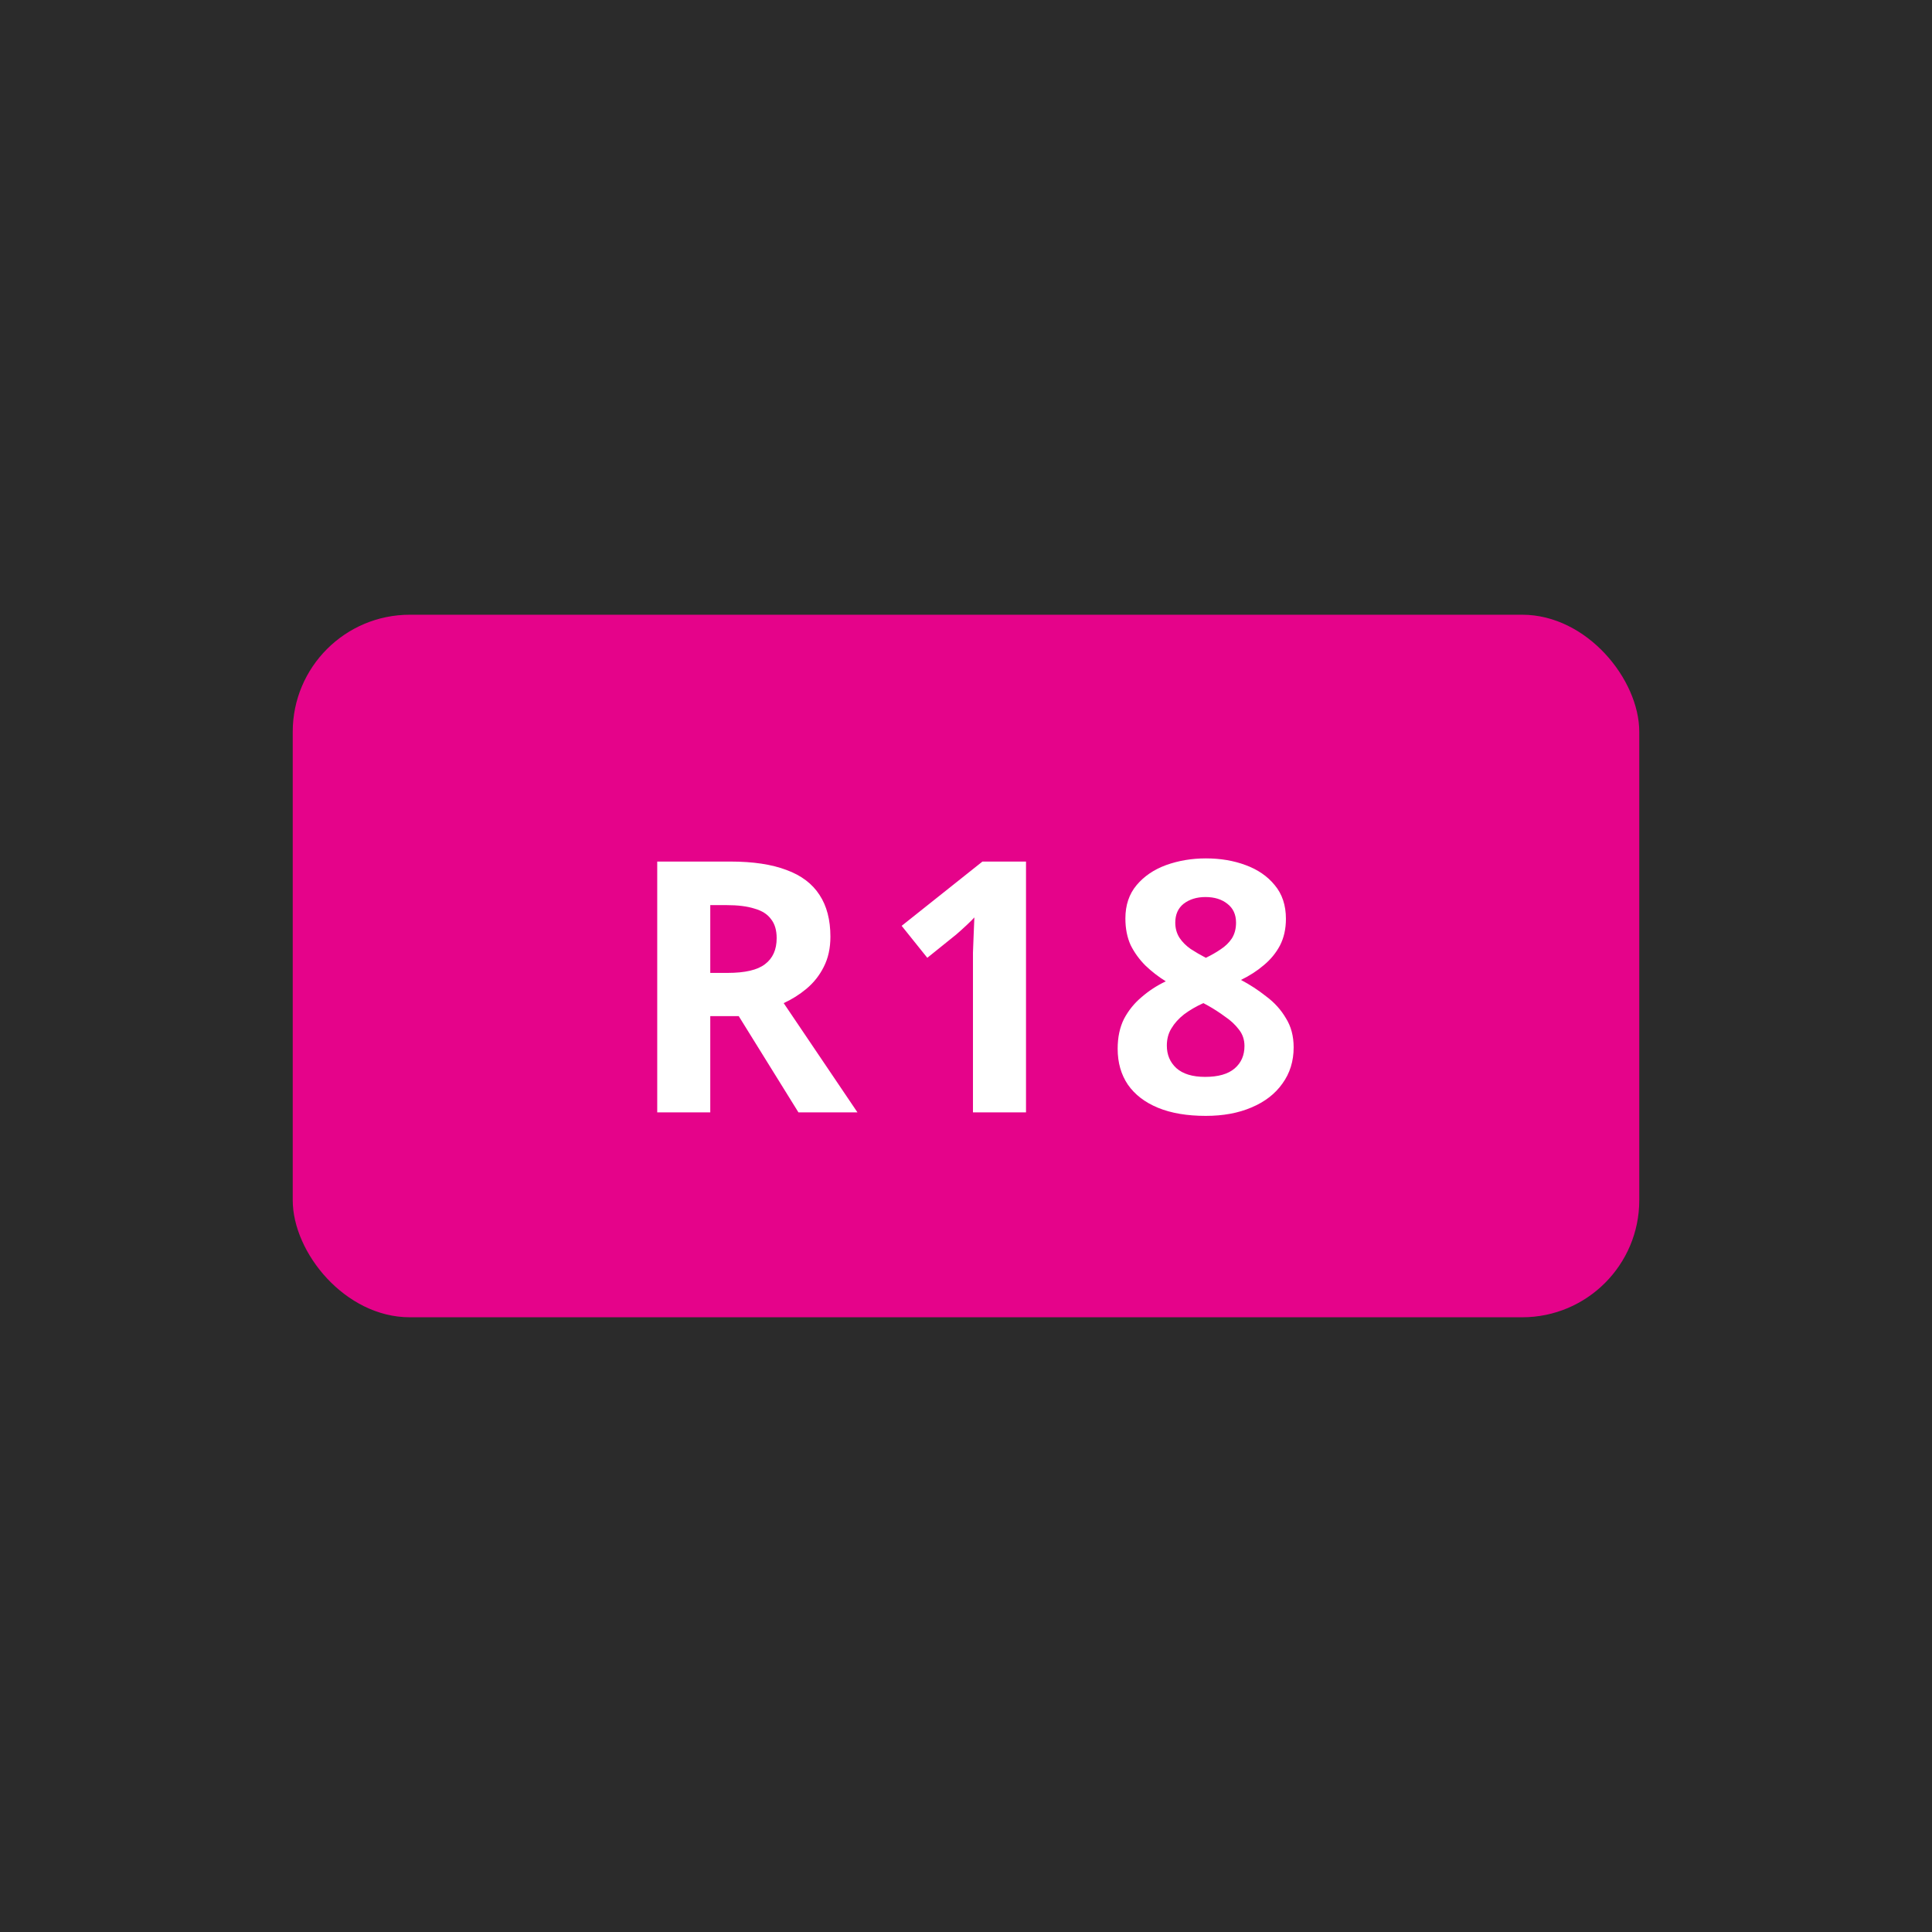
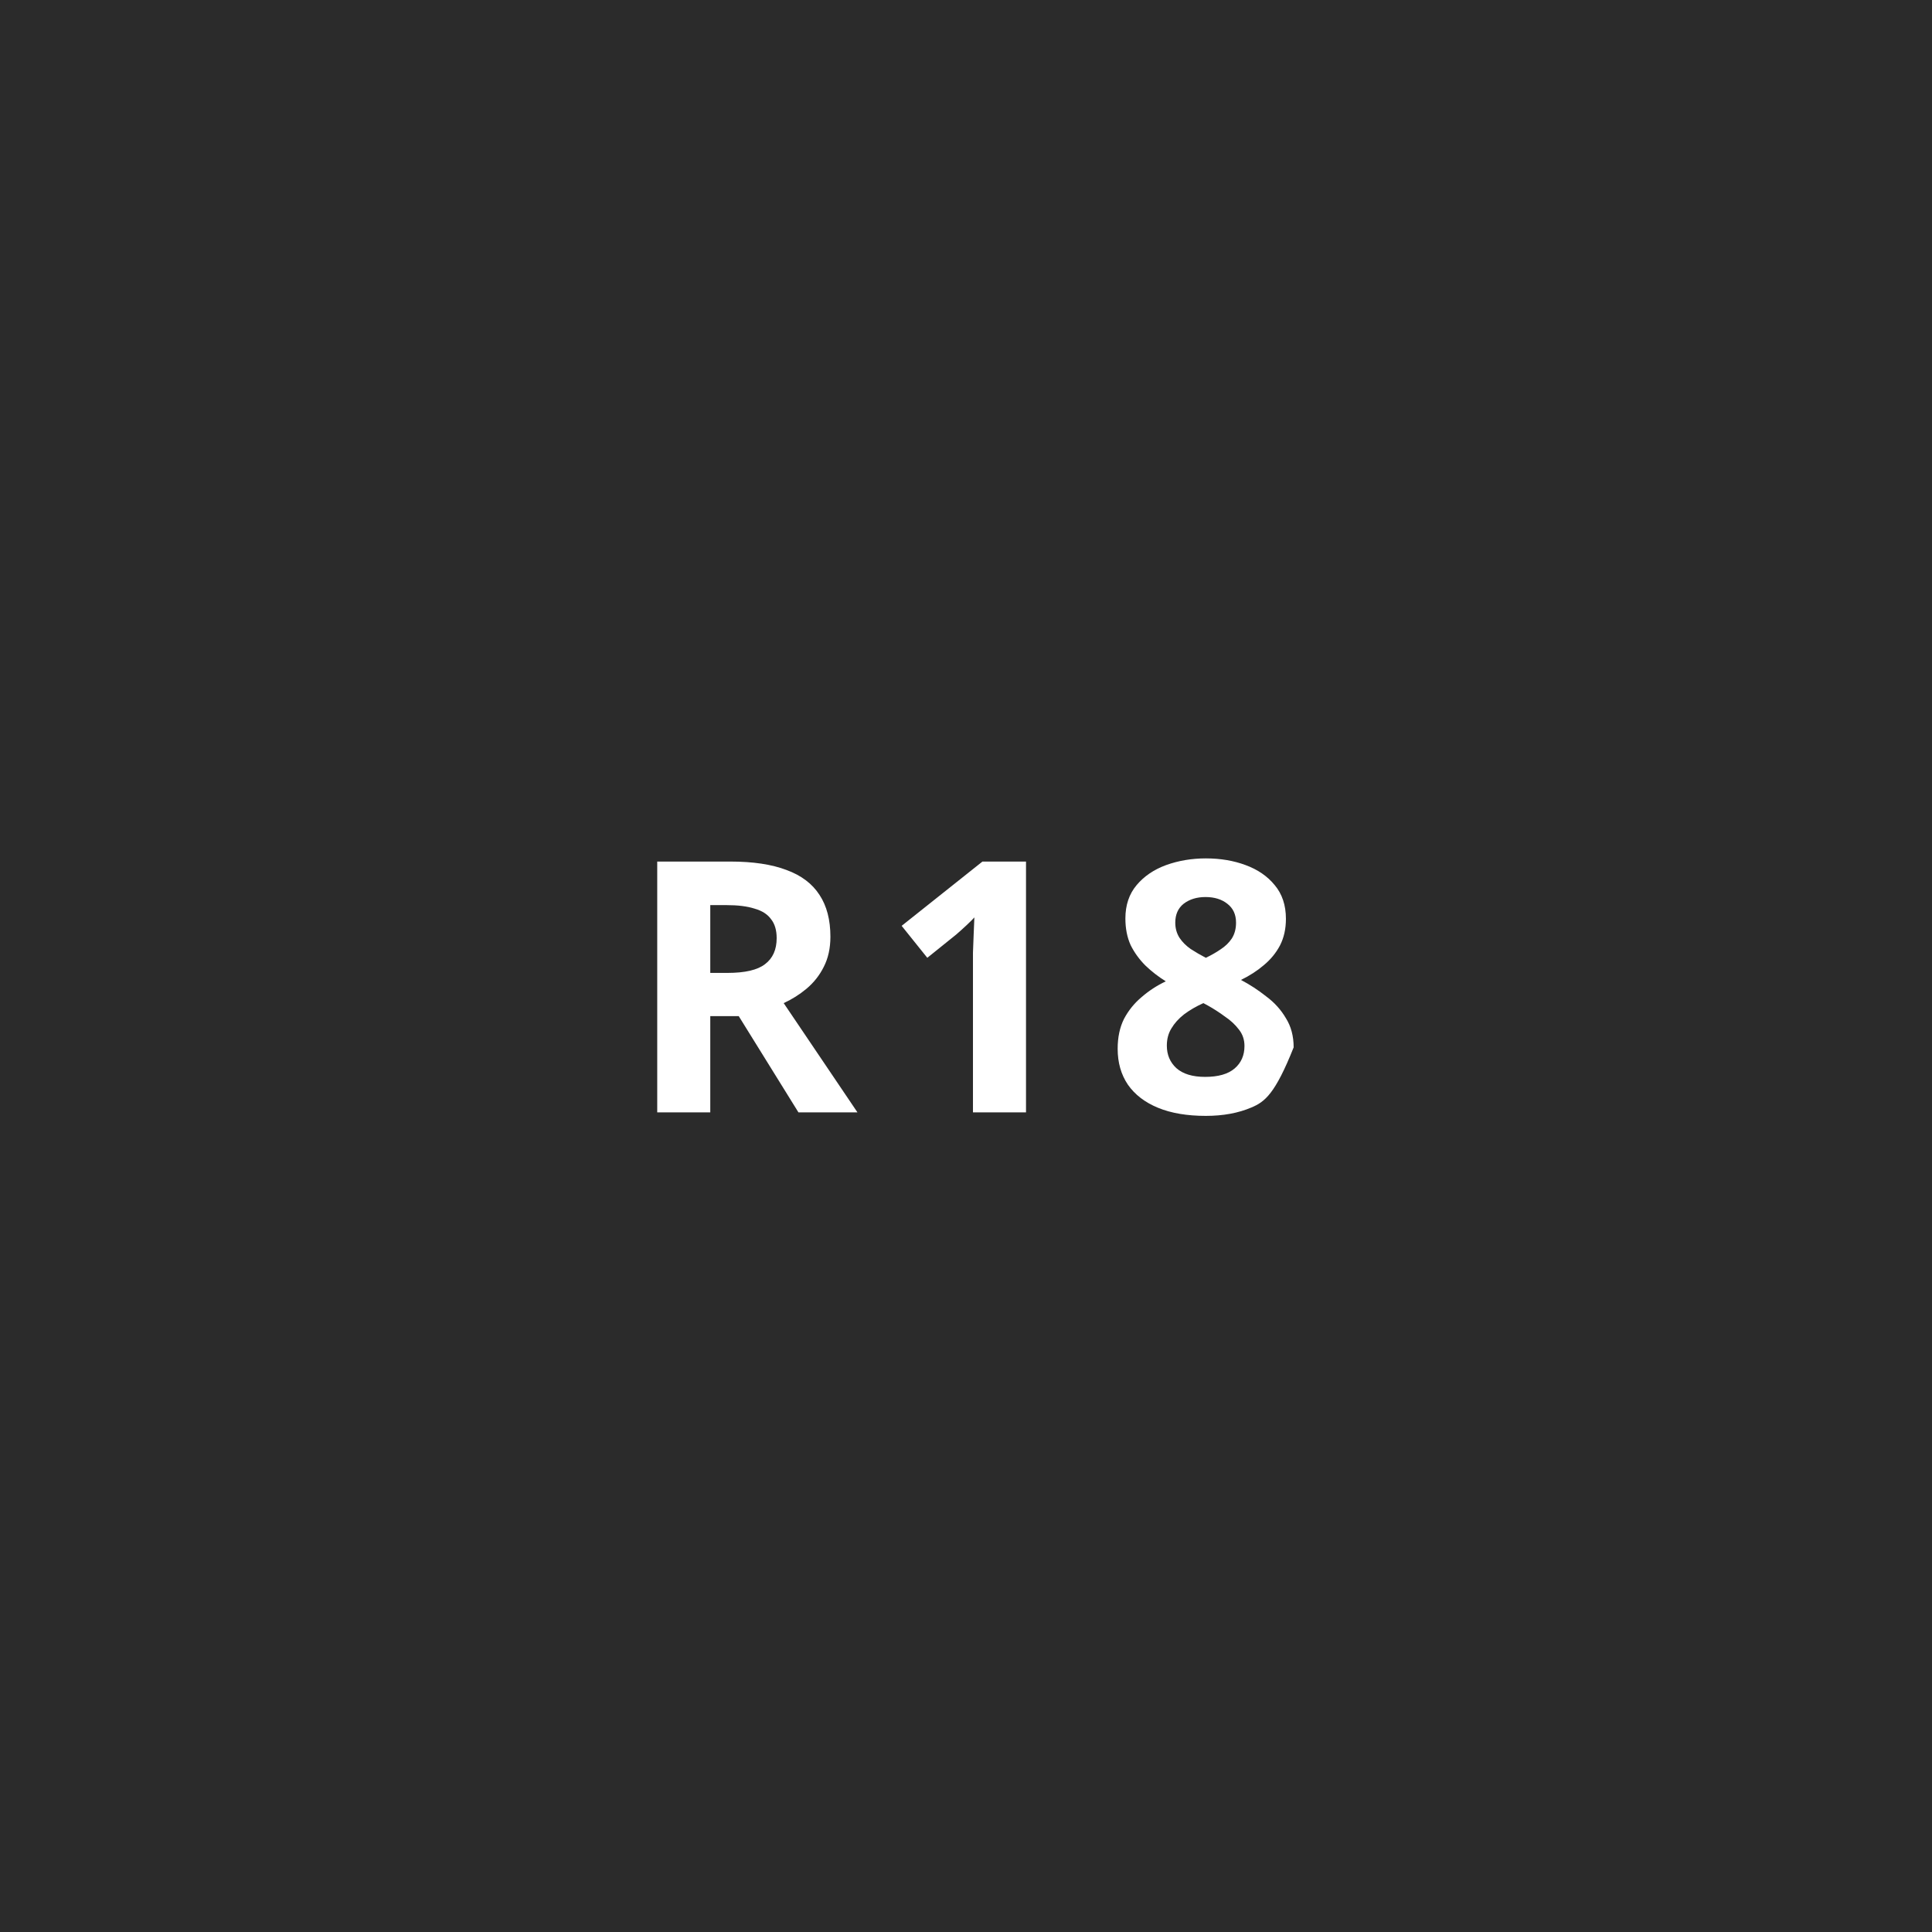
<svg xmlns="http://www.w3.org/2000/svg" width="66" height="66" viewBox="0 0 66 66" fill="none">
  <rect width="66" height="66" fill="#2B2B2B" />
-   <rect x="10" y="21" width="46" height="24" rx="4" fill="#E5038A" />
-   <path d="M24.948 29.432C25.724 29.432 26.364 29.528 26.868 29.72C27.372 29.904 27.748 30.188 27.996 30.572C28.244 30.948 28.368 31.424 28.368 32C28.368 32.392 28.292 32.736 28.14 33.032C27.996 33.32 27.8 33.568 27.552 33.776C27.312 33.976 27.052 34.14 26.772 34.268L29.292 38H27.276L25.236 34.712H24.264V38H22.452V29.432H24.948ZM24.816 30.92H24.264V33.236H24.852C25.452 33.236 25.88 33.136 26.136 32.936C26.4 32.736 26.532 32.44 26.532 32.048C26.532 31.776 26.468 31.56 26.34 31.4C26.22 31.232 26.032 31.112 25.776 31.04C25.528 30.96 25.208 30.92 24.816 30.92ZM35.05 38H33.238V33.044C33.238 32.908 33.238 32.74 33.238 32.54C33.246 32.34 33.254 32.132 33.262 31.916C33.27 31.7 33.278 31.508 33.286 31.34C33.246 31.388 33.158 31.476 33.022 31.604C32.894 31.724 32.774 31.832 32.662 31.928L31.678 32.72L30.802 31.628L33.562 29.432H35.05V38ZM41.193 29.324C41.689 29.324 42.141 29.4 42.549 29.552C42.965 29.704 43.297 29.932 43.545 30.236C43.801 30.54 43.929 30.924 43.929 31.388C43.929 31.732 43.861 32.036 43.725 32.3C43.589 32.556 43.405 32.78 43.173 32.972C42.949 33.164 42.689 33.332 42.393 33.476C42.697 33.636 42.985 33.824 43.257 34.04C43.537 34.248 43.761 34.496 43.929 34.784C44.105 35.064 44.193 35.396 44.193 35.78C44.193 36.252 44.065 36.664 43.809 37.016C43.561 37.368 43.209 37.64 42.753 37.832C42.305 38.024 41.785 38.12 41.193 38.12C40.553 38.12 40.009 38.028 39.561 37.844C39.113 37.66 38.769 37.396 38.529 37.052C38.297 36.708 38.181 36.3 38.181 35.828C38.181 35.436 38.253 35.096 38.397 34.808C38.549 34.52 38.749 34.272 38.997 34.064C39.245 33.848 39.521 33.668 39.825 33.524C39.569 33.364 39.337 33.184 39.129 32.984C38.921 32.776 38.753 32.544 38.625 32.288C38.505 32.024 38.445 31.72 38.445 31.376C38.445 30.92 38.573 30.54 38.829 30.236C39.085 29.932 39.421 29.704 39.837 29.552C40.261 29.4 40.713 29.324 41.193 29.324ZM39.861 35.72C39.861 36.032 39.969 36.288 40.185 36.488C40.409 36.688 40.737 36.788 41.169 36.788C41.617 36.788 41.953 36.692 42.177 36.5C42.401 36.308 42.513 36.052 42.513 35.732C42.513 35.516 42.449 35.328 42.321 35.168C42.193 35 42.033 34.852 41.841 34.724C41.657 34.588 41.465 34.464 41.265 34.352L41.109 34.268C40.861 34.38 40.641 34.508 40.449 34.652C40.265 34.796 40.121 34.956 40.017 35.132C39.913 35.3 39.861 35.496 39.861 35.72ZM41.181 30.644C40.885 30.644 40.637 30.72 40.437 30.872C40.245 31.024 40.149 31.24 40.149 31.52C40.149 31.712 40.197 31.884 40.293 32.036C40.389 32.18 40.517 32.308 40.677 32.42C40.837 32.524 41.009 32.624 41.193 32.72C41.377 32.632 41.545 32.536 41.697 32.432C41.857 32.328 41.985 32.204 42.081 32.06C42.177 31.908 42.225 31.728 42.225 31.52C42.225 31.24 42.125 31.024 41.925 30.872C41.733 30.72 41.485 30.644 41.181 30.644Z" fill="white" />
+   <path d="M24.948 29.432C25.724 29.432 26.364 29.528 26.868 29.72C27.372 29.904 27.748 30.188 27.996 30.572C28.244 30.948 28.368 31.424 28.368 32C28.368 32.392 28.292 32.736 28.14 33.032C27.996 33.32 27.8 33.568 27.552 33.776C27.312 33.976 27.052 34.14 26.772 34.268L29.292 38H27.276L25.236 34.712H24.264V38H22.452V29.432H24.948ZM24.816 30.92H24.264V33.236H24.852C25.452 33.236 25.88 33.136 26.136 32.936C26.4 32.736 26.532 32.44 26.532 32.048C26.532 31.776 26.468 31.56 26.34 31.4C26.22 31.232 26.032 31.112 25.776 31.04C25.528 30.96 25.208 30.92 24.816 30.92ZM35.05 38H33.238V33.044C33.238 32.908 33.238 32.74 33.238 32.54C33.246 32.34 33.254 32.132 33.262 31.916C33.27 31.7 33.278 31.508 33.286 31.34C33.246 31.388 33.158 31.476 33.022 31.604C32.894 31.724 32.774 31.832 32.662 31.928L31.678 32.72L30.802 31.628L33.562 29.432H35.05V38ZM41.193 29.324C41.689 29.324 42.141 29.4 42.549 29.552C42.965 29.704 43.297 29.932 43.545 30.236C43.801 30.54 43.929 30.924 43.929 31.388C43.929 31.732 43.861 32.036 43.725 32.3C43.589 32.556 43.405 32.78 43.173 32.972C42.949 33.164 42.689 33.332 42.393 33.476C42.697 33.636 42.985 33.824 43.257 34.04C43.537 34.248 43.761 34.496 43.929 34.784C44.105 35.064 44.193 35.396 44.193 35.78C43.561 37.368 43.209 37.64 42.753 37.832C42.305 38.024 41.785 38.12 41.193 38.12C40.553 38.12 40.009 38.028 39.561 37.844C39.113 37.66 38.769 37.396 38.529 37.052C38.297 36.708 38.181 36.3 38.181 35.828C38.181 35.436 38.253 35.096 38.397 34.808C38.549 34.52 38.749 34.272 38.997 34.064C39.245 33.848 39.521 33.668 39.825 33.524C39.569 33.364 39.337 33.184 39.129 32.984C38.921 32.776 38.753 32.544 38.625 32.288C38.505 32.024 38.445 31.72 38.445 31.376C38.445 30.92 38.573 30.54 38.829 30.236C39.085 29.932 39.421 29.704 39.837 29.552C40.261 29.4 40.713 29.324 41.193 29.324ZM39.861 35.72C39.861 36.032 39.969 36.288 40.185 36.488C40.409 36.688 40.737 36.788 41.169 36.788C41.617 36.788 41.953 36.692 42.177 36.5C42.401 36.308 42.513 36.052 42.513 35.732C42.513 35.516 42.449 35.328 42.321 35.168C42.193 35 42.033 34.852 41.841 34.724C41.657 34.588 41.465 34.464 41.265 34.352L41.109 34.268C40.861 34.38 40.641 34.508 40.449 34.652C40.265 34.796 40.121 34.956 40.017 35.132C39.913 35.3 39.861 35.496 39.861 35.72ZM41.181 30.644C40.885 30.644 40.637 30.72 40.437 30.872C40.245 31.024 40.149 31.24 40.149 31.52C40.149 31.712 40.197 31.884 40.293 32.036C40.389 32.18 40.517 32.308 40.677 32.42C40.837 32.524 41.009 32.624 41.193 32.72C41.377 32.632 41.545 32.536 41.697 32.432C41.857 32.328 41.985 32.204 42.081 32.06C42.177 31.908 42.225 31.728 42.225 31.52C42.225 31.24 42.125 31.024 41.925 30.872C41.733 30.72 41.485 30.644 41.181 30.644Z" fill="white" />
</svg>